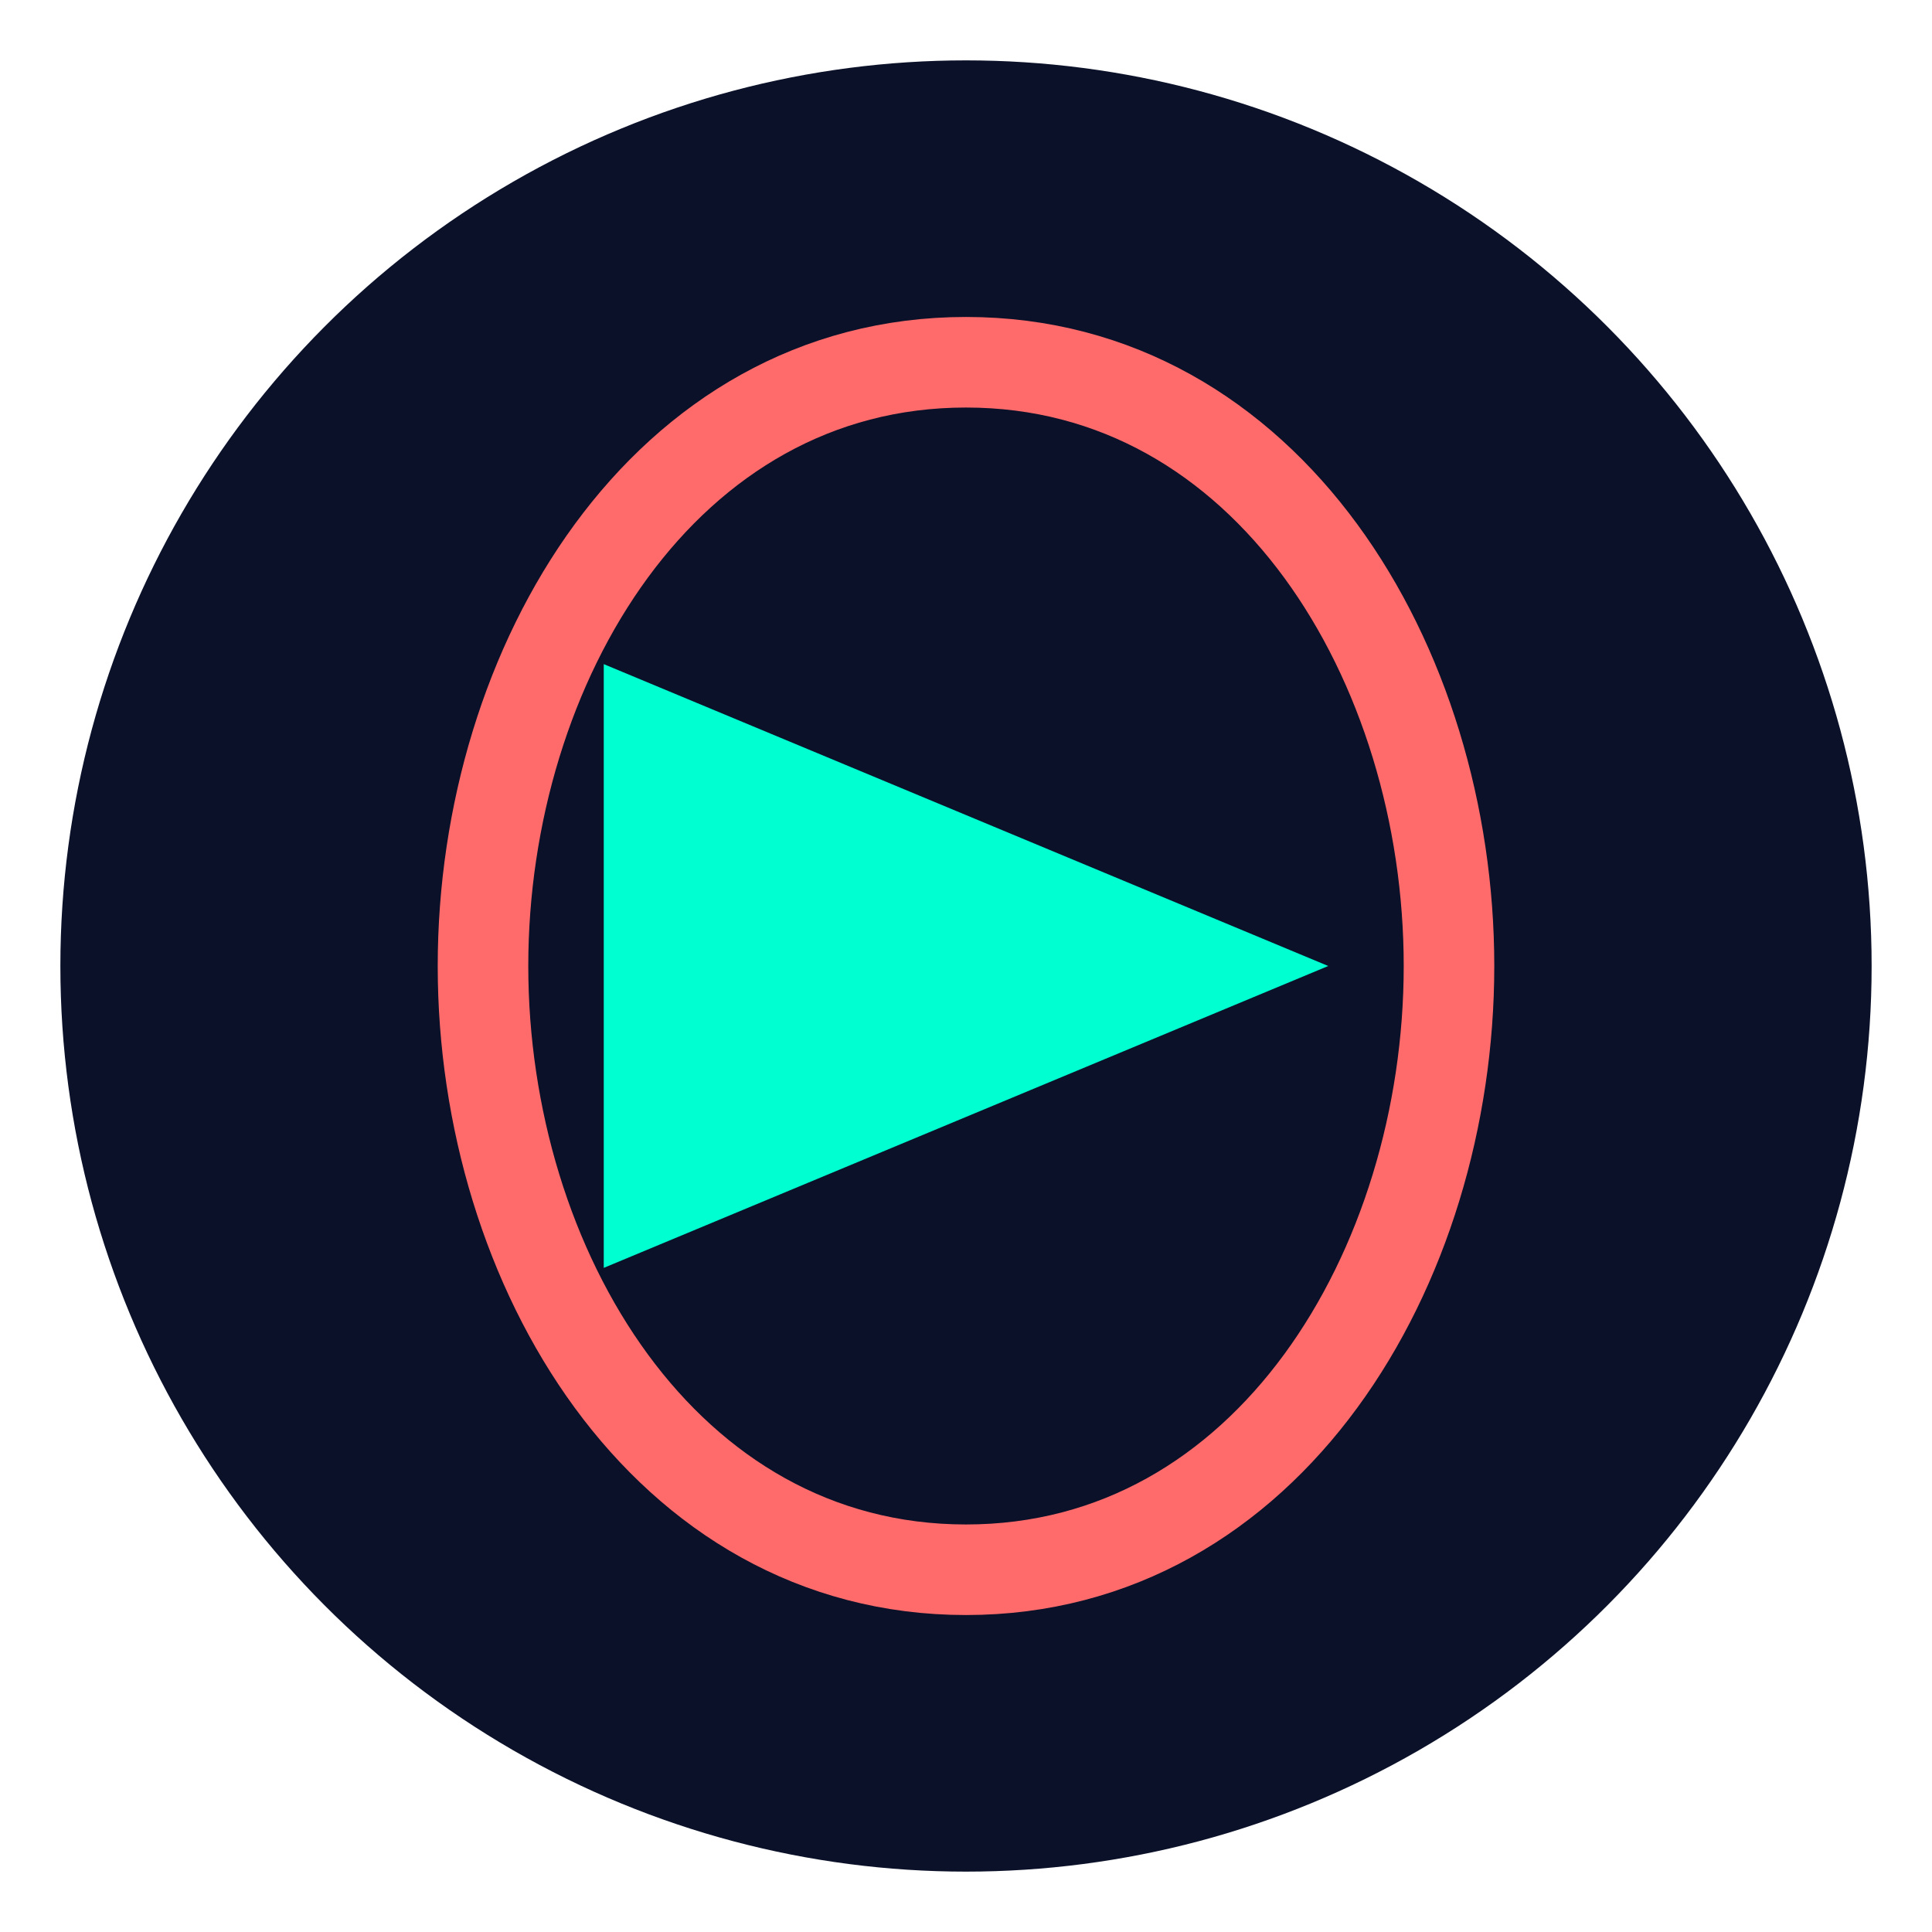
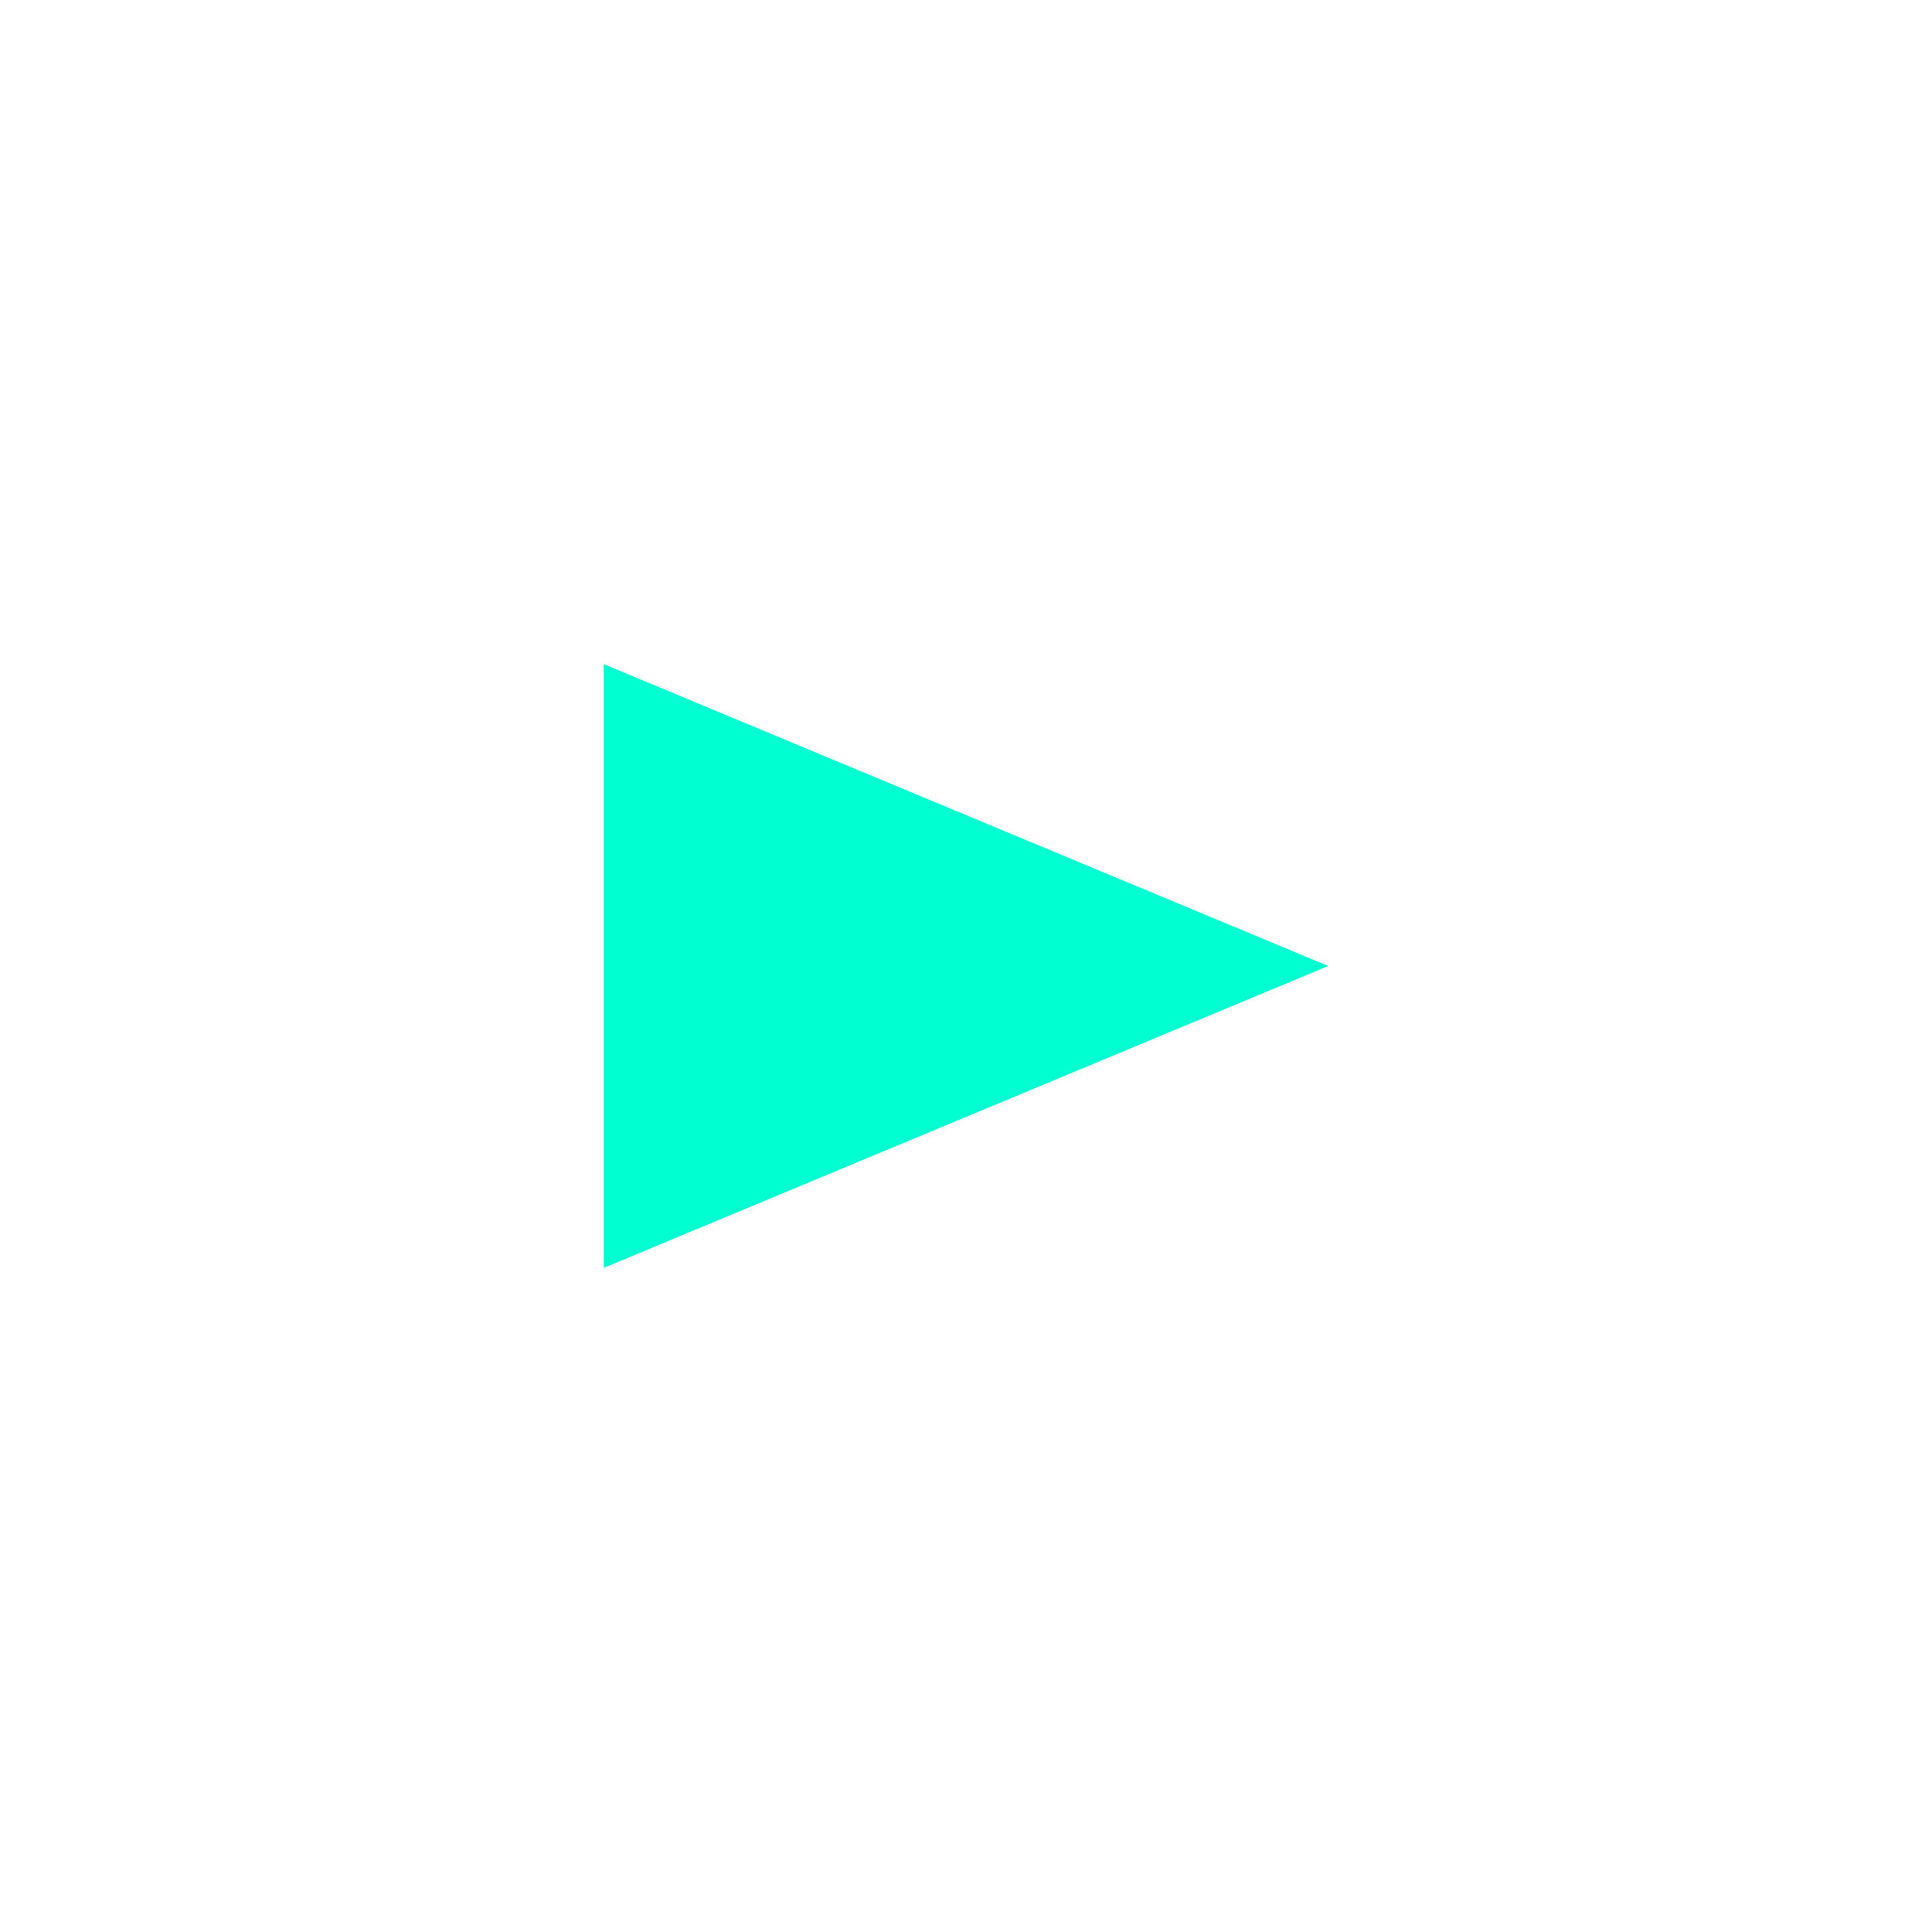
<svg xmlns="http://www.w3.org/2000/svg" width="32" height="32" viewBox="0 0 32 32">
-   <circle cx="16" cy="16" r="15" fill="#0A1128" />
  <path d="M10 11 L10 21 L22 16 Z" fill="#00FFD1" />
-   <path d="M16 6 C11 6 8 11 8 16 C8 21 11 26 16 26 C21 26 24 21 24 16 C24 11 21 6 16 6 Z" fill="none" stroke="#FF6B6B" stroke-width="1.5" />
</svg>